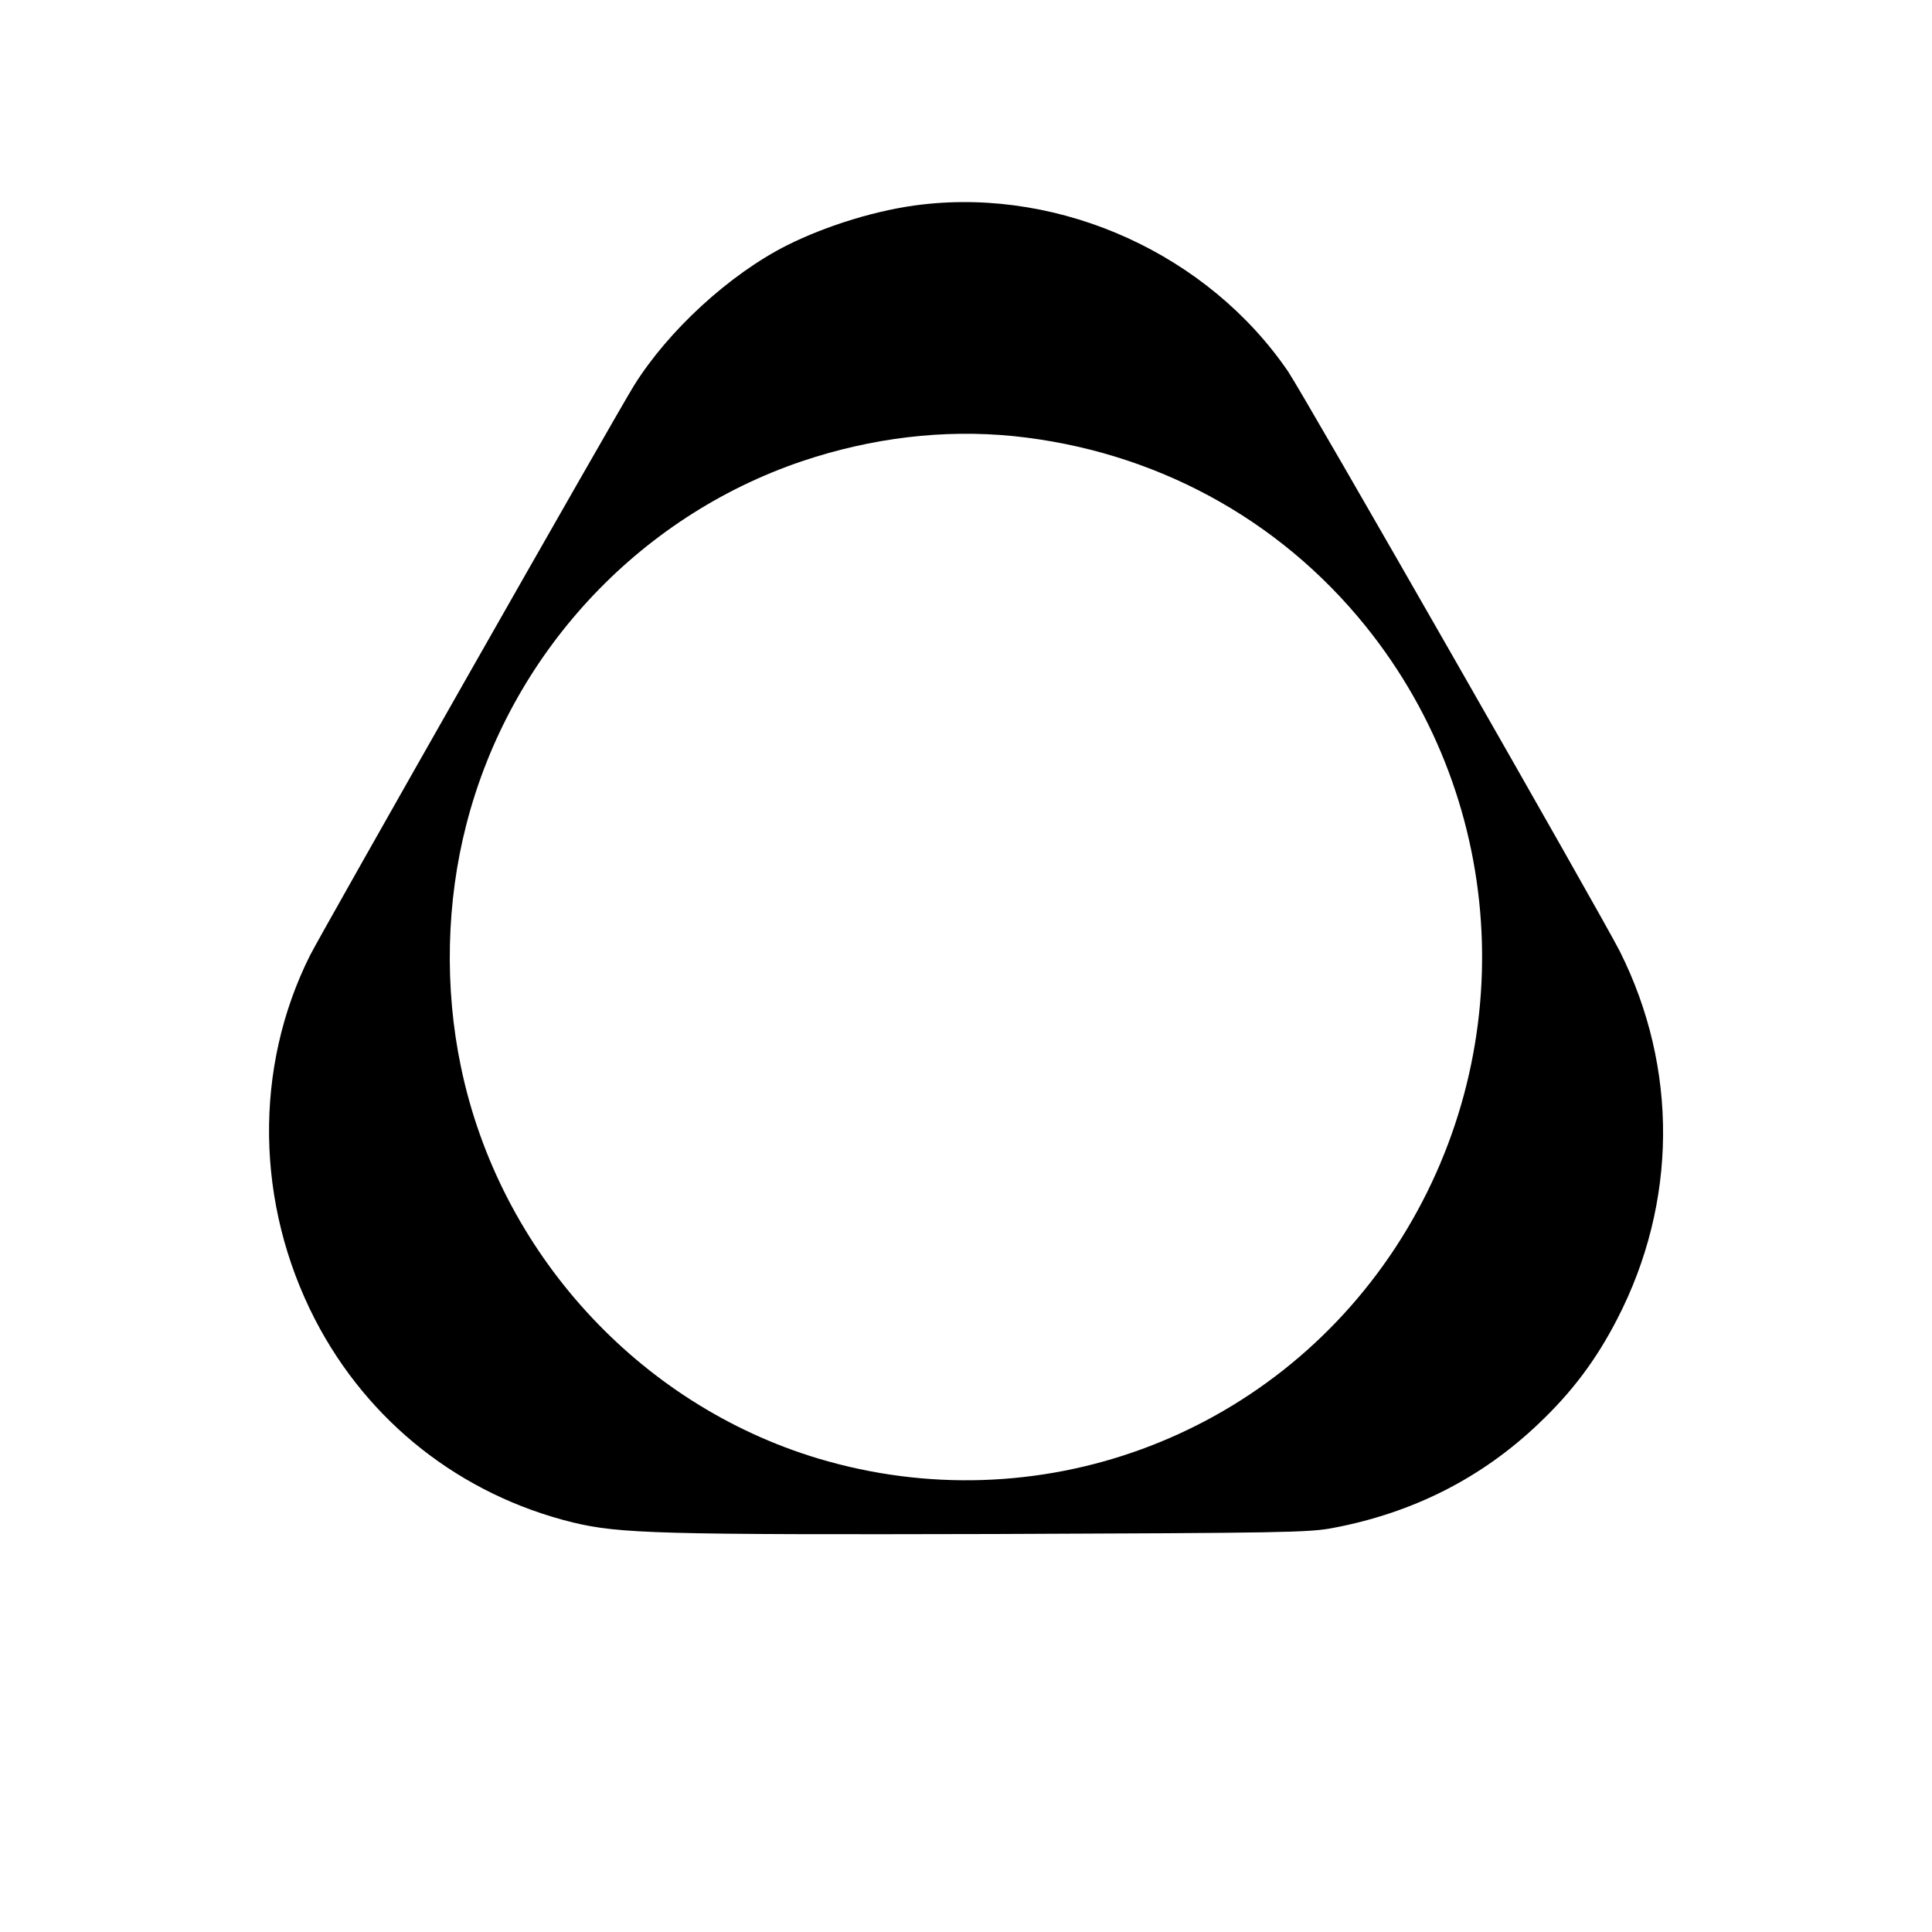
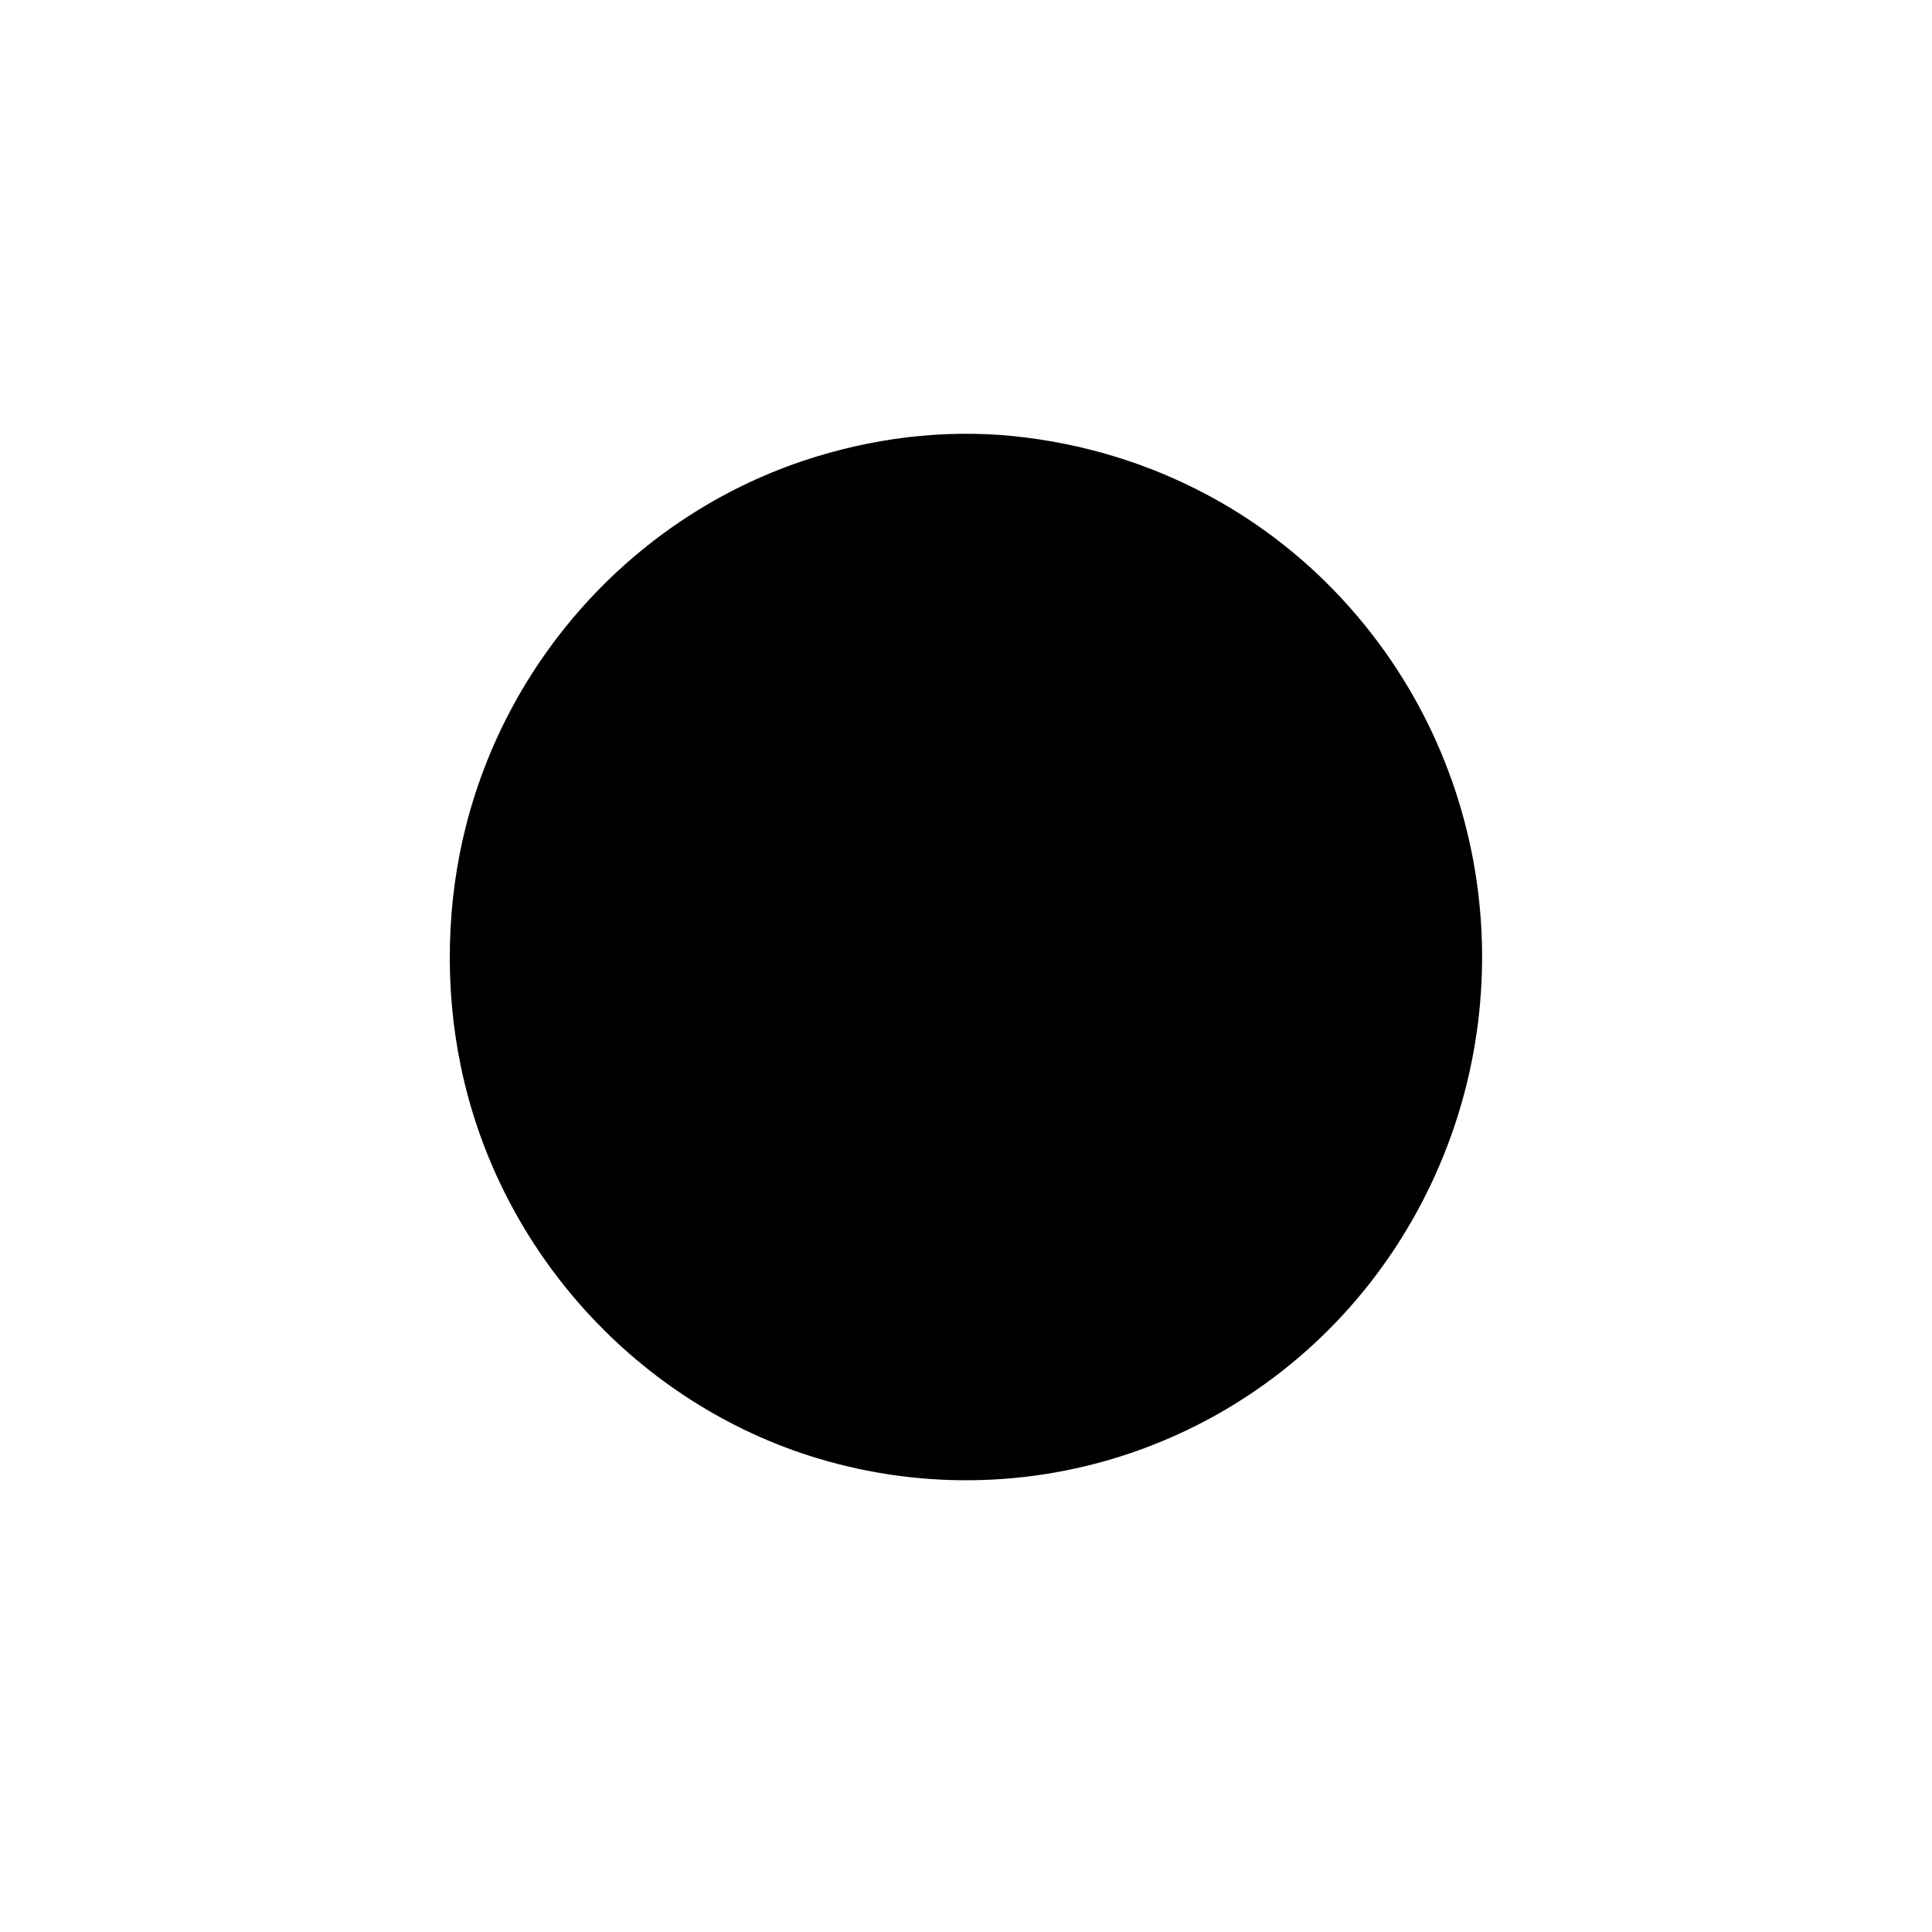
<svg xmlns="http://www.w3.org/2000/svg" version="1.0" width="700pt" height="700pt" viewBox="0 0 700 700" preserveAspectRatio="xMidYMid meet">
  <g transform="translate(0,700) scale(0.1,-0.1)" fill="#000000" stroke="none">
-     <path d="M3341 6259 c-158 -18 -344 -75 -490 -148 -208 -105 -430 -309 -554 -508 -60 -96 -1134 -1985 -1174 -2065 -204 -408 -197 -900 18 -1318 192 -372 528 -636 934 -736 170 -41 316 -45 1530 -42 1038 4 1138 5 1225 22 291 55 540 182 746 379 121 115 207 230 283 377 219 423 222 910 10 1333 -68 134 -1145 2017 -1202 2101 -289 423 -817 664 -1326 605z m330 -839 c508 -52 962 -297 1278 -690 519 -645 562 -1555 107 -2250 -454 -692 -1301 -1002 -2093 -764 -650 196 -1154 748 -1293 1419 -60 287 -53 597 20 879 158 614 619 1113 1216 1315 253 85 512 116 765 91z" />
+     <path d="M3341 6259 z m330 -839 c508 -52 962 -297 1278 -690 519 -645 562 -1555 107 -2250 -454 -692 -1301 -1002 -2093 -764 -650 196 -1154 748 -1293 1419 -60 287 -53 597 20 879 158 614 619 1113 1216 1315 253 85 512 116 765 91z" />
  </g>
</svg>